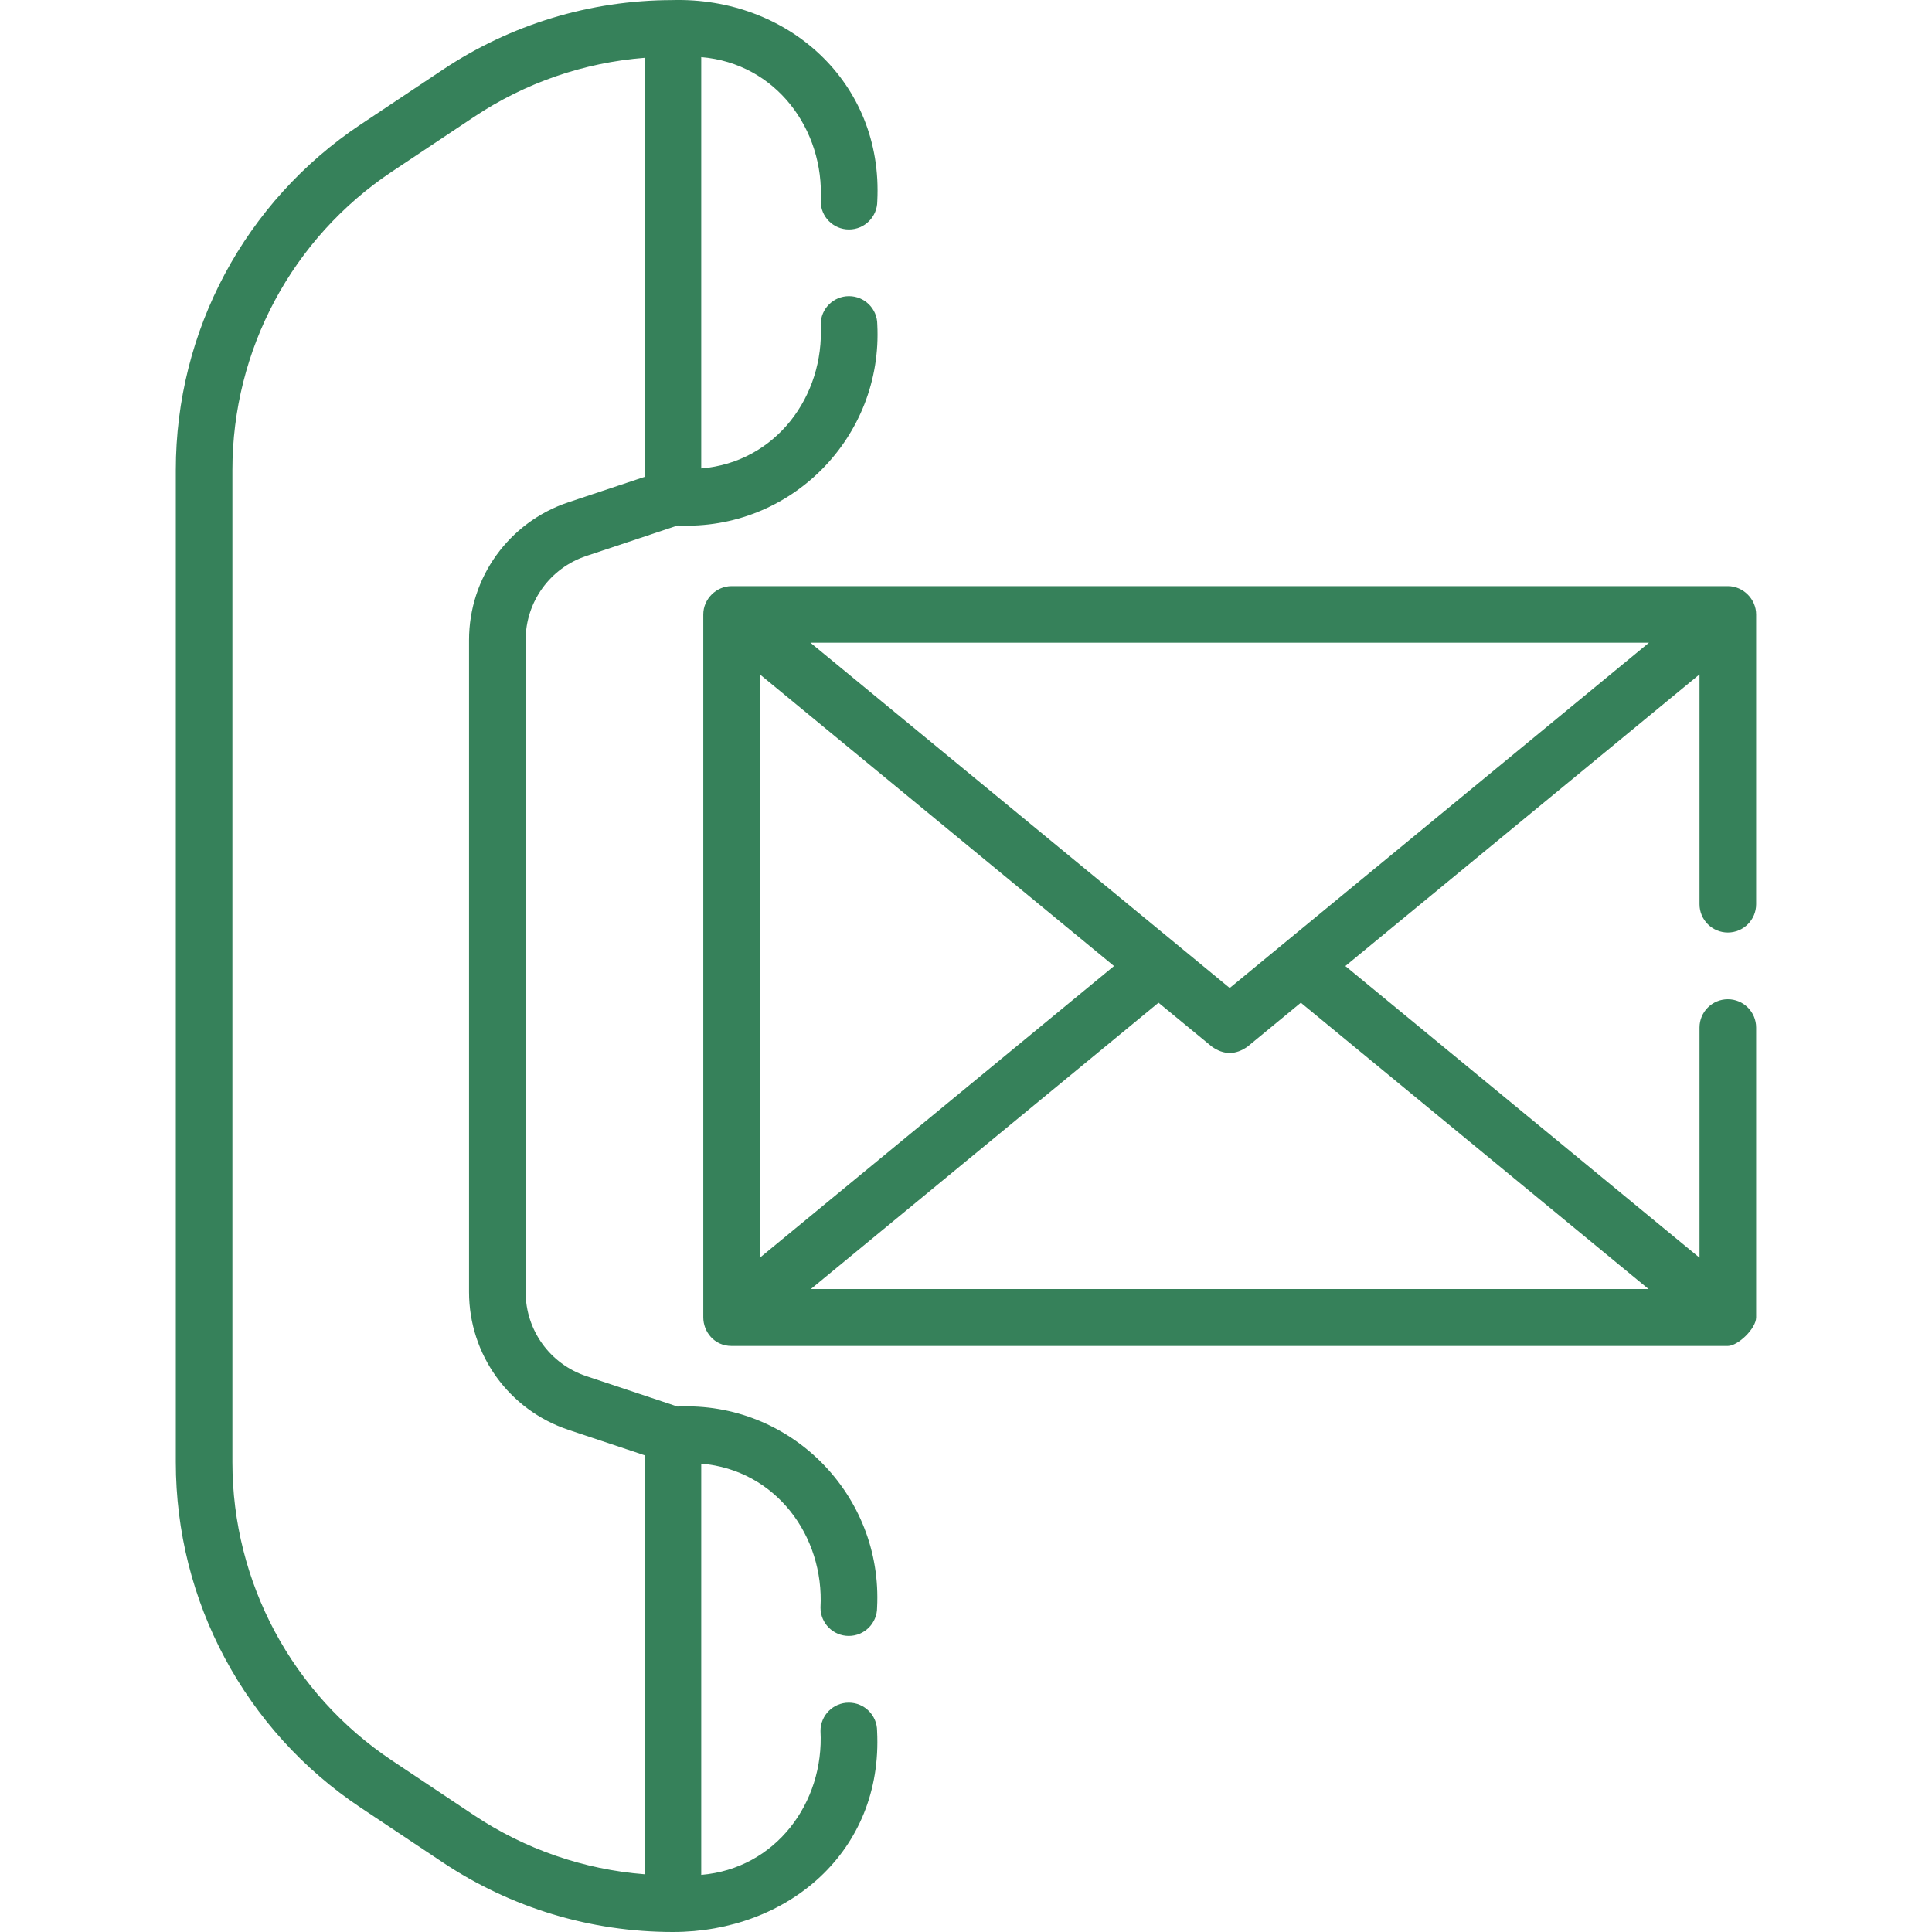
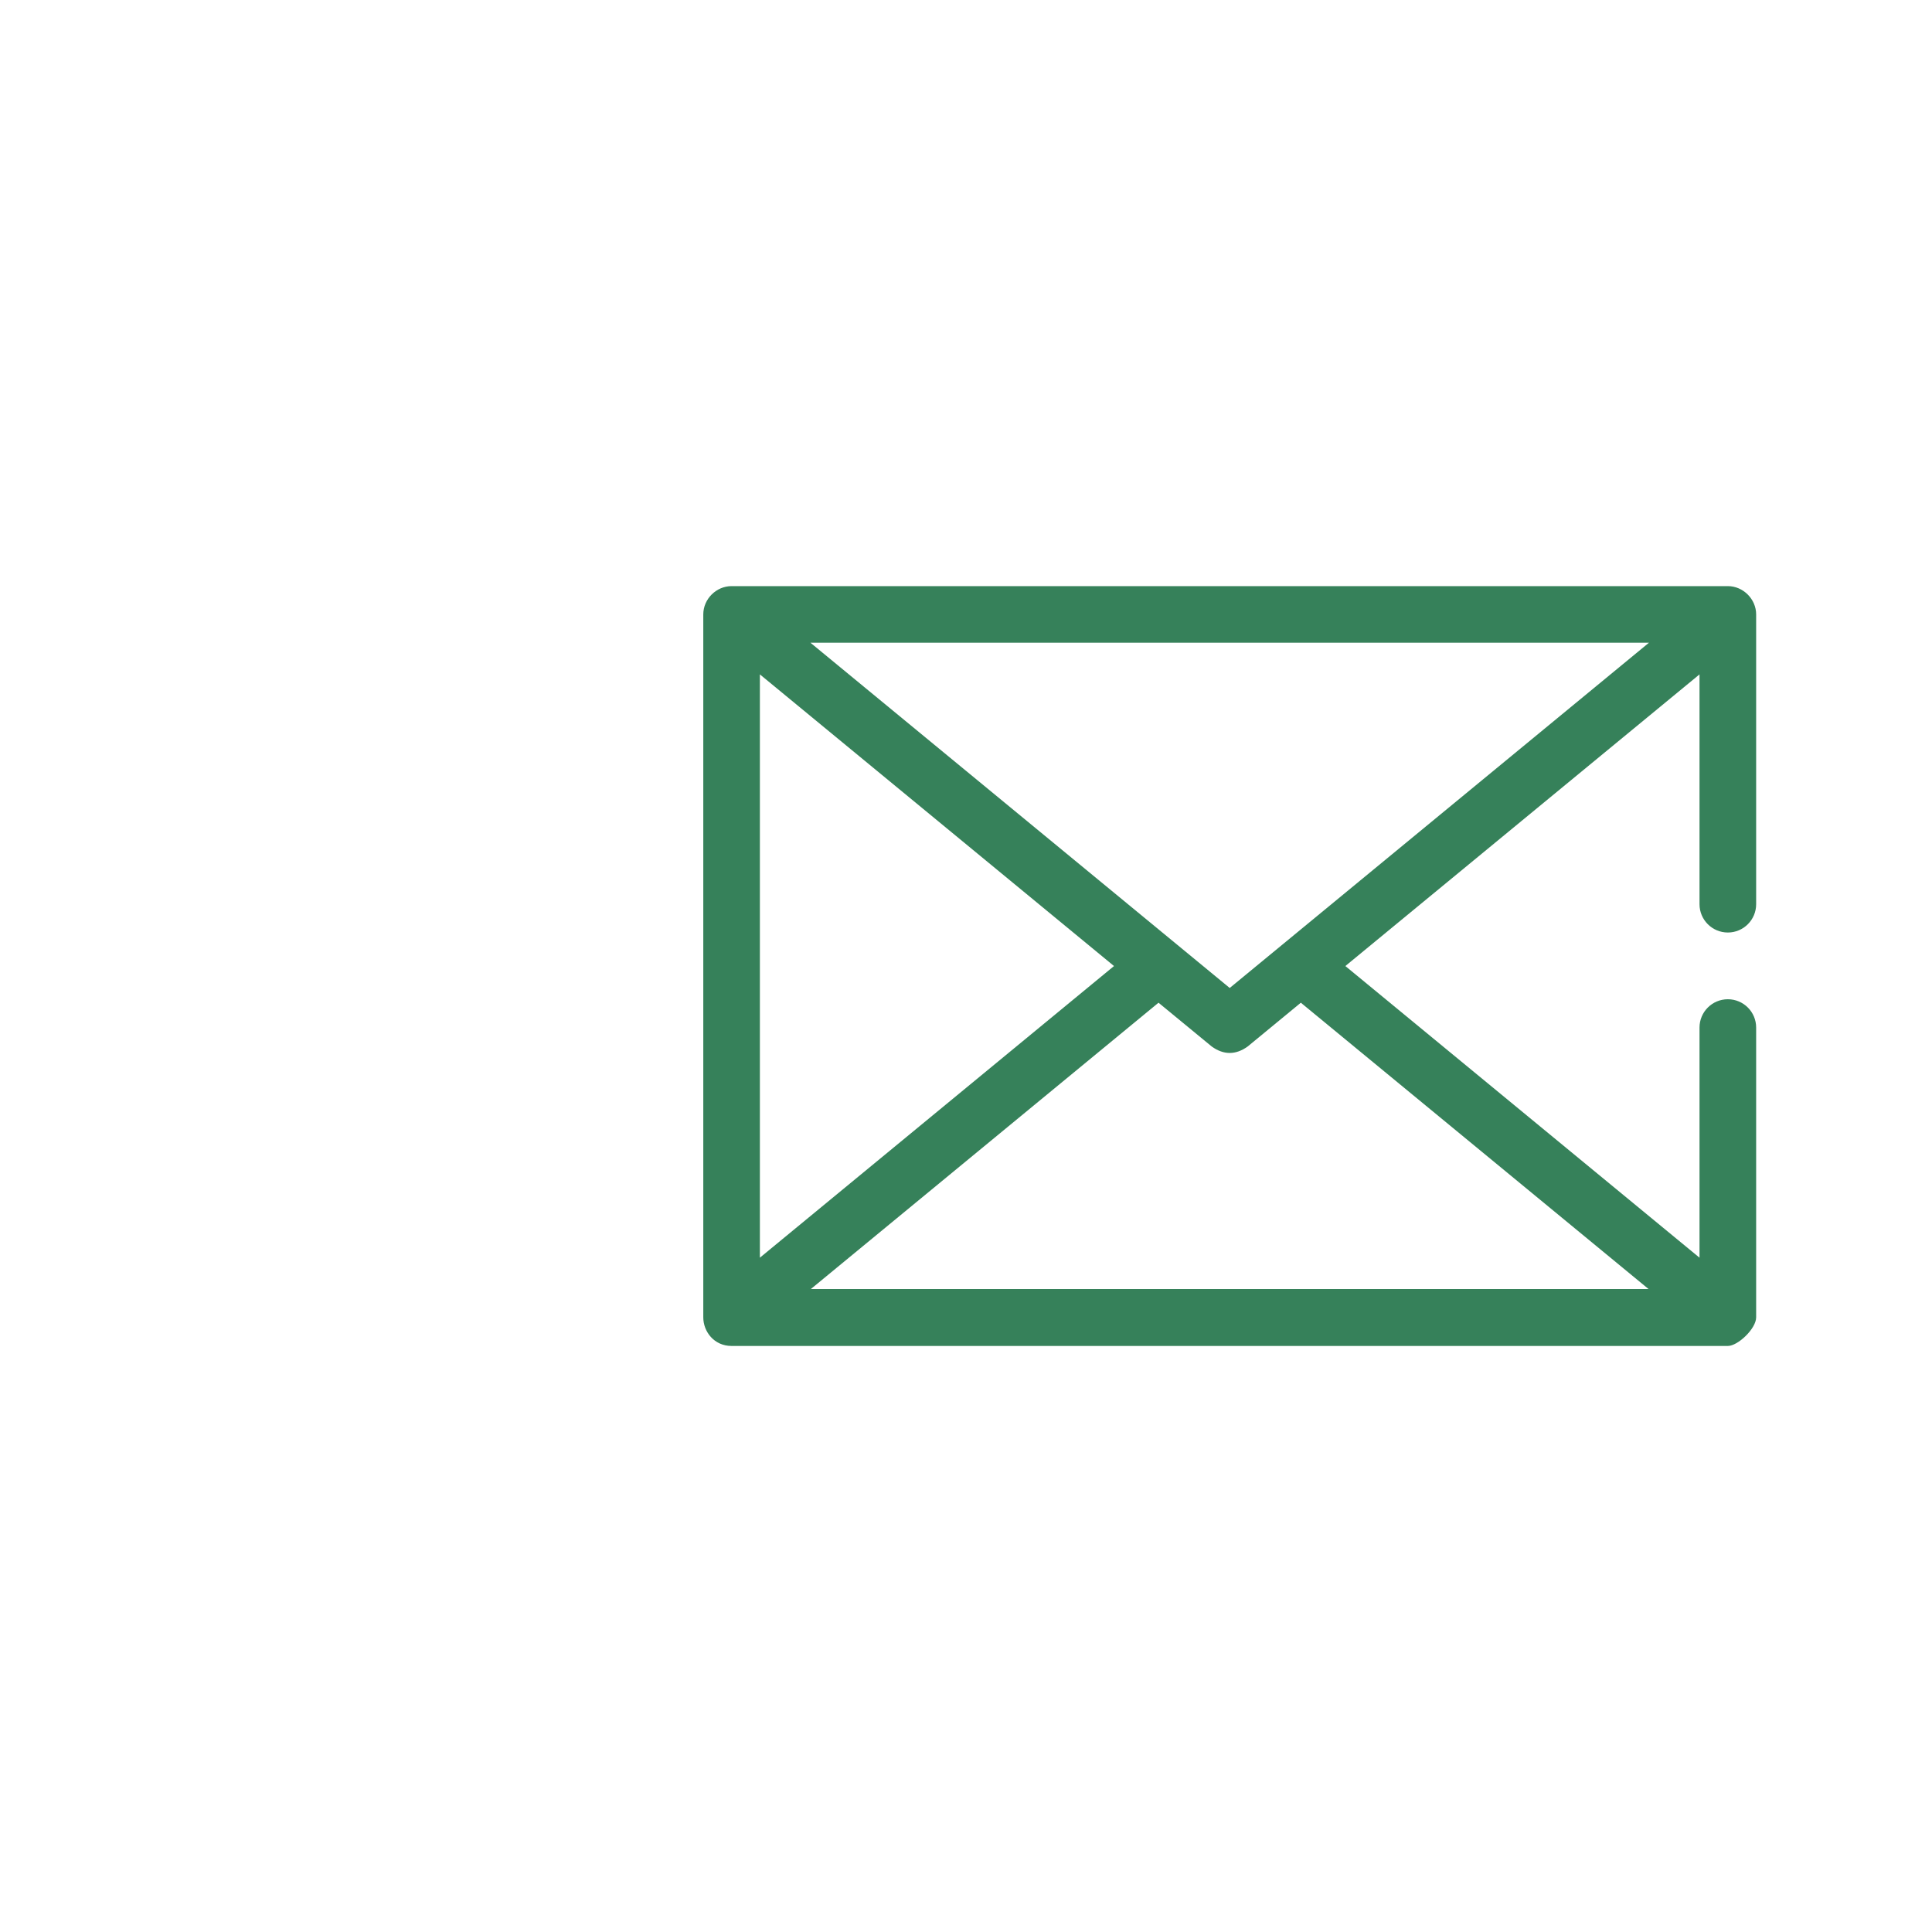
<svg xmlns="http://www.w3.org/2000/svg" width="48" height="48" viewBox="0 0 48 48" fill="none">
  <g clip-path="url(#clip0_1575_66535)">
    <path d="M42.928 23.168C43.316 23.168 43.631 22.853 43.631 22.465V15.265C43.631 14.885 43.309 14.562 42.928 14.562H18.176C17.793 14.562 17.473 14.884 17.473 15.265V32.729C17.473 33.081 17.739 33.44 18.176 33.44H42.928C43.177 33.44 43.631 33.01 43.631 32.729V25.529C43.631 25.141 43.316 24.826 42.928 24.826C42.539 24.826 42.224 25.141 42.224 25.529V31.247L33.425 24.001L42.224 16.755V22.465C42.224 22.853 42.539 23.168 42.928 23.168ZM18.879 16.755L27.677 24.001L18.879 31.247V16.755ZM40.958 32.026H20.145L28.783 24.912L30.105 26C30.402 26.214 30.701 26.214 30.998 26L32.319 24.912L40.958 32.026ZM30.552 24.546L20.135 15.968H40.968L30.552 24.546Z" fill="#36815A" />
-     <path d="M21.093 5.701C21.481 5.701 21.796 5.386 21.796 4.998C21.949 2.038 19.56 -0.079 16.699 0.002C14.662 0.006 12.689 0.605 10.994 1.736L8.964 3.089C6.086 5.008 4.368 8.218 4.368 11.677V36.326C4.368 39.784 6.086 42.995 8.964 44.913L10.994 46.267C12.695 47.401 14.675 48 16.719 48C19.565 48 21.945 46.004 21.791 43.005C21.791 42.617 21.476 42.302 21.088 42.302C20.7 42.302 20.385 42.617 20.385 43.005C20.48 44.788 19.27 46.426 17.422 46.581V36.364C19.271 36.518 20.481 38.158 20.385 39.941C20.385 40.329 20.7 40.644 21.088 40.644C21.476 40.644 21.791 40.329 21.791 39.941C21.936 37.141 19.639 34.814 16.833 34.946L14.565 34.189C13.664 33.888 13.059 33.048 13.059 32.099V15.903C13.059 14.954 13.664 14.114 14.565 13.813L16.837 13.055C19.642 13.187 21.94 10.862 21.796 8.061C21.796 7.673 21.481 7.358 21.093 7.358C20.704 7.358 20.39 7.673 20.39 8.061C20.485 9.846 19.273 11.486 17.422 11.638V1.419C19.273 1.571 20.486 3.213 20.39 4.998C20.39 5.386 20.704 5.701 21.093 5.701ZM16.016 11.847L14.12 12.479C12.644 12.972 11.653 14.348 11.653 15.903V32.099C11.653 33.654 12.644 35.03 14.12 35.523L16.016 36.156V46.566C14.502 46.447 13.047 45.945 11.774 45.097L9.744 43.743C7.258 42.086 5.774 39.313 5.774 36.326V11.677C5.774 8.689 7.258 5.916 9.744 4.259L11.774 2.906C13.047 2.057 14.502 1.555 16.016 1.436V11.847Z" fill="#36815A" />
  </g>
  <defs>
    <clipPath id="clip0_1575_66535">
      <rect width="48" height="48" fill="white" />
    </clipPath>
  </defs>
</svg>